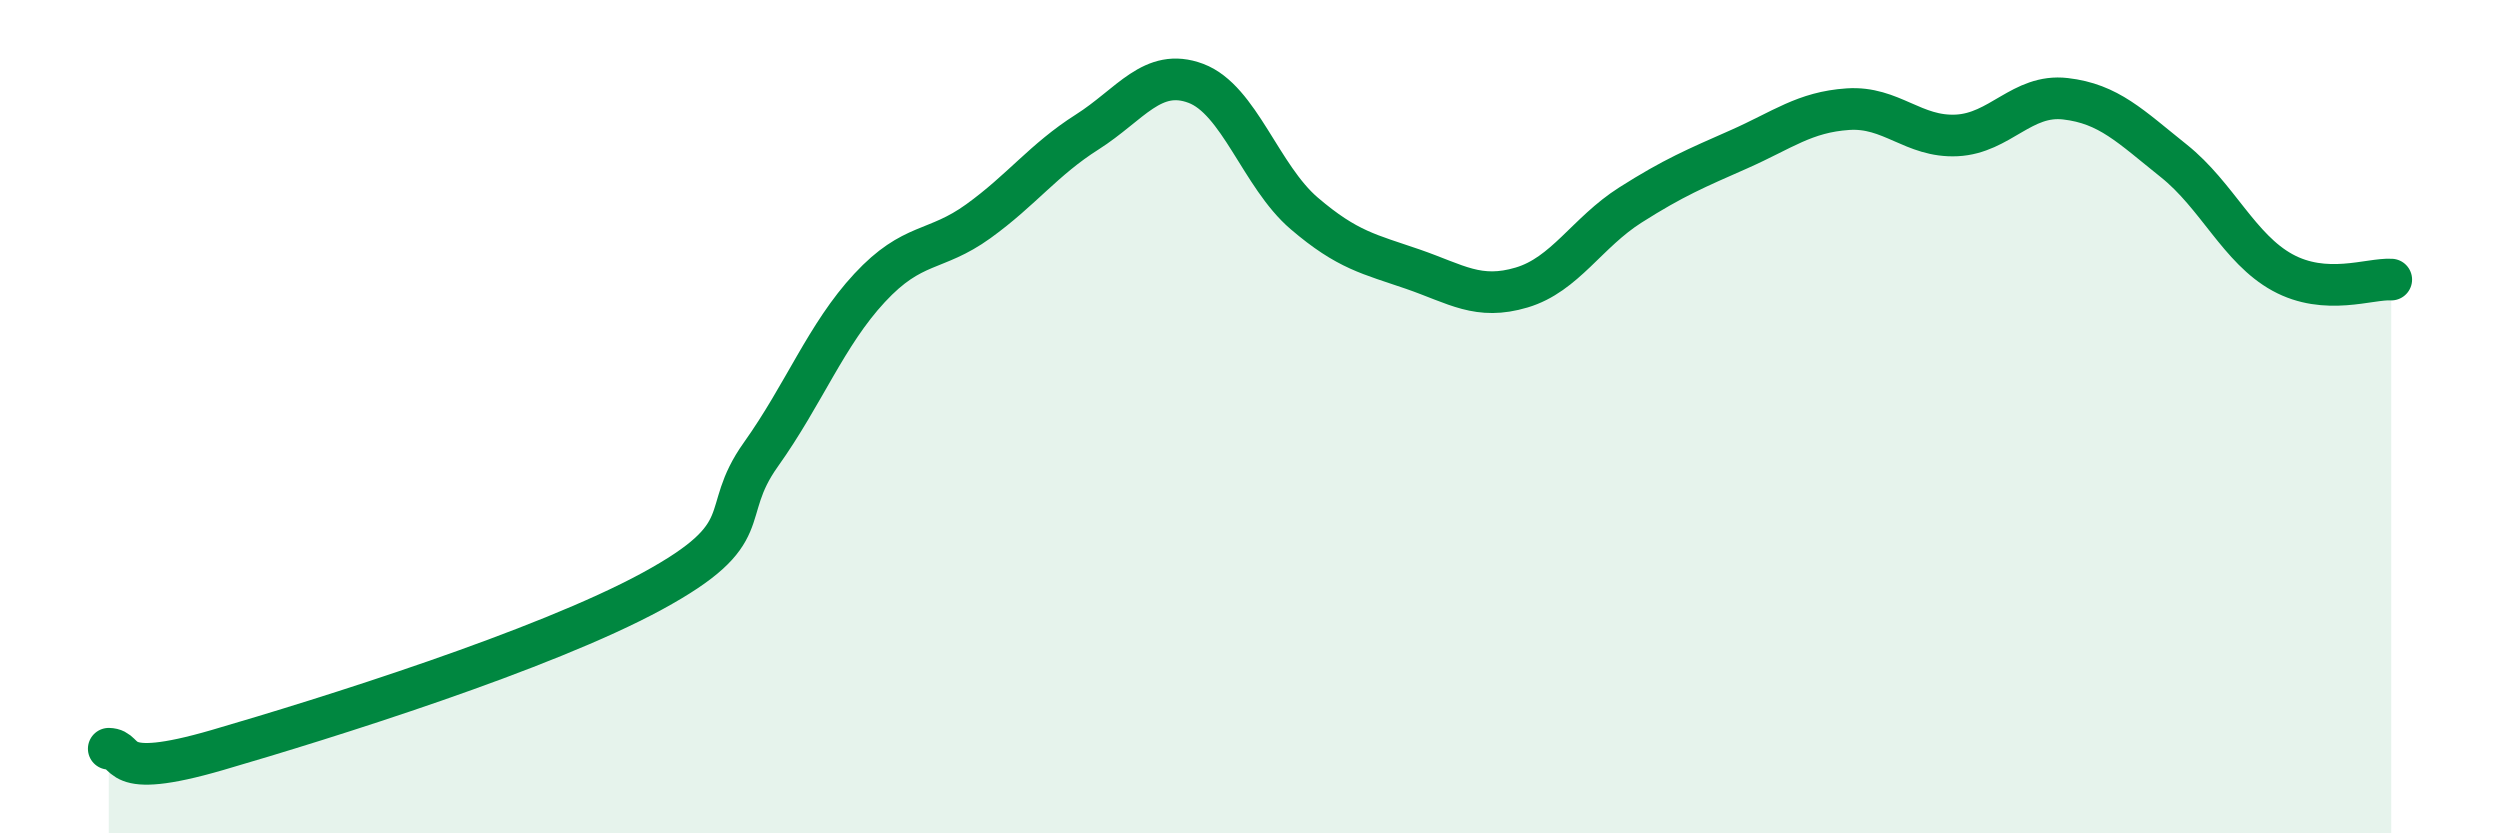
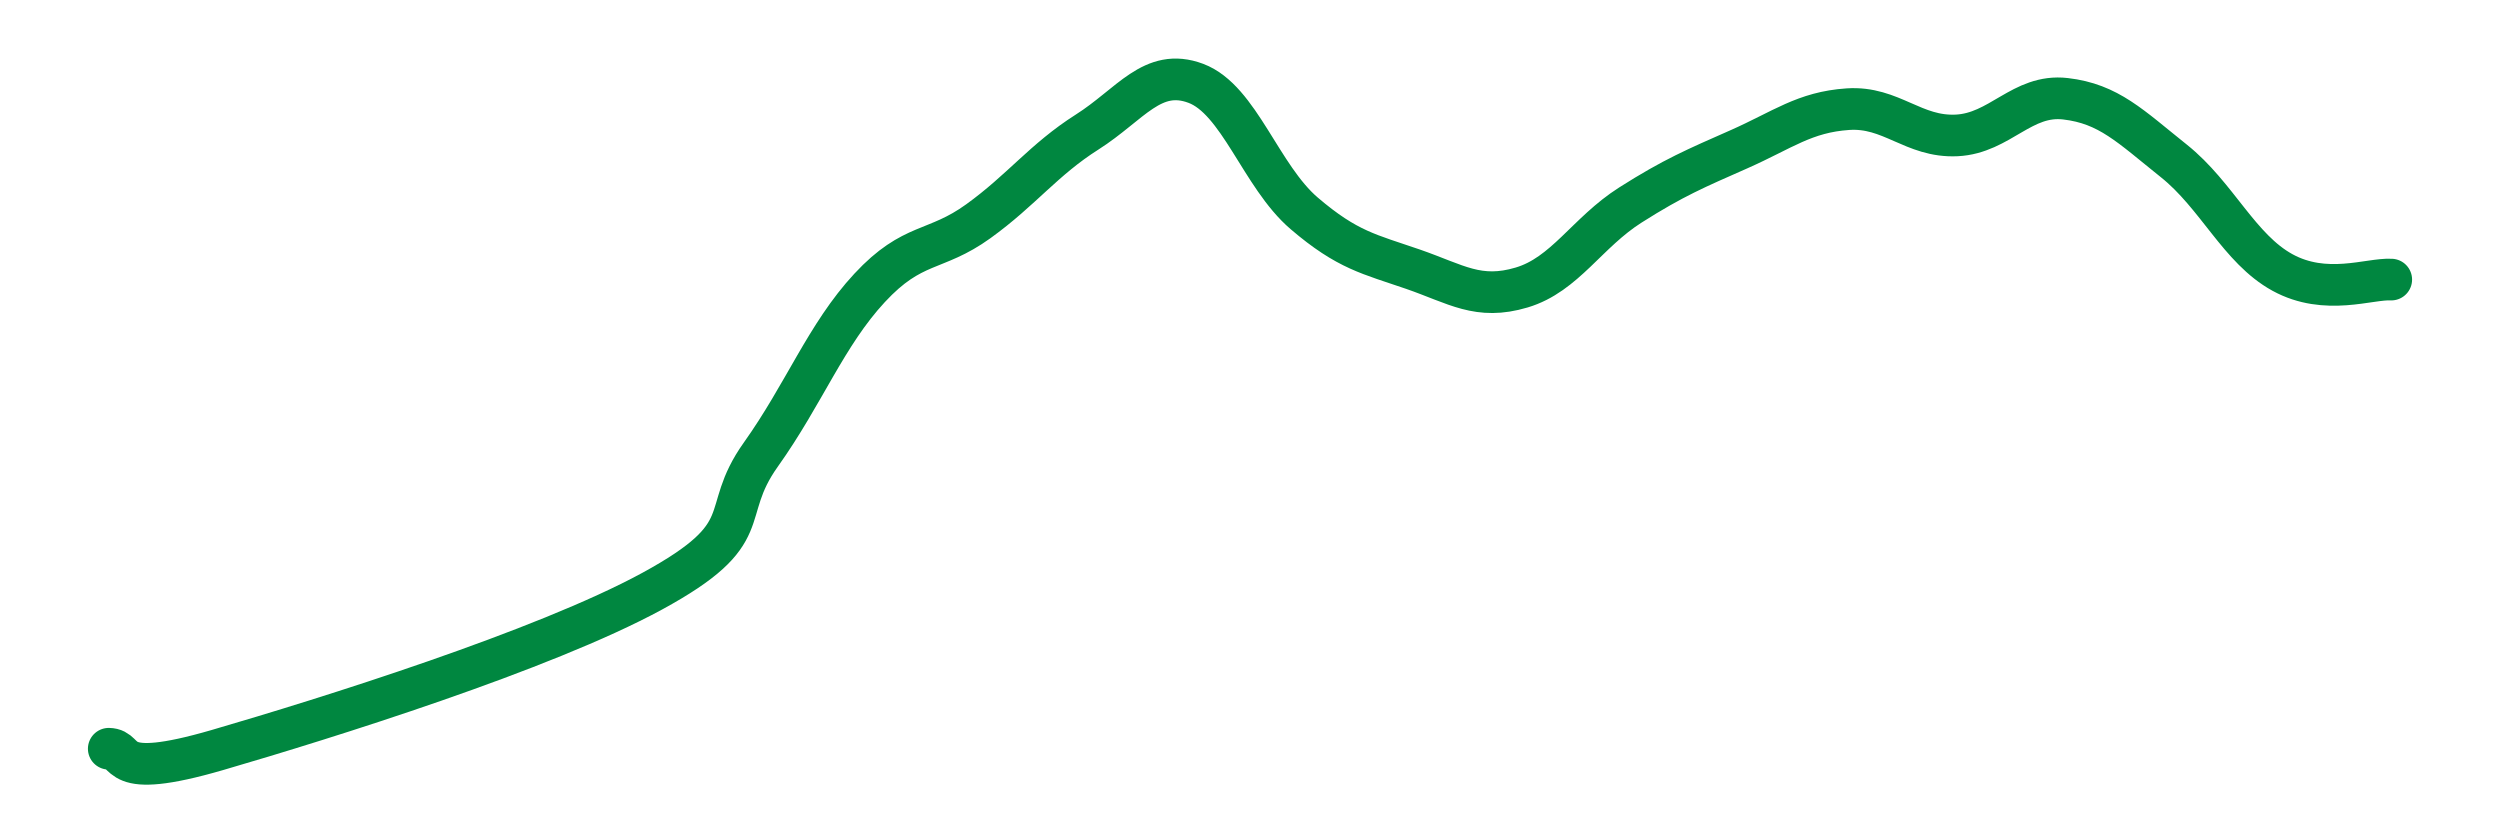
<svg xmlns="http://www.w3.org/2000/svg" width="60" height="20" viewBox="0 0 60 20">
-   <path d="M 2.61,17.97 C 3.13,17.98 2.61,18.76 5.22,18 C 7.83,17.24 13.04,15.61 15.65,14.19 C 18.26,12.77 17.22,12.37 18.26,10.91 C 19.3,9.45 19.83,8.03 20.87,6.91 C 21.91,5.79 22.44,6.06 23.48,5.31 C 24.52,4.56 25.05,3.83 26.09,3.17 C 27.13,2.51 27.66,1.61 28.7,2 C 29.74,2.39 30.26,4.23 31.3,5.12 C 32.34,6.01 32.87,6.1 33.91,6.46 C 34.95,6.82 35.48,7.21 36.52,6.9 C 37.56,6.59 38.09,5.58 39.13,4.92 C 40.17,4.26 40.7,4.04 41.74,3.58 C 42.78,3.12 43.31,2.69 44.35,2.62 C 45.39,2.55 45.92,3.3 46.96,3.25 C 48,3.2 48.53,2.25 49.57,2.37 C 50.61,2.49 51.13,3.03 52.17,3.86 C 53.21,4.69 53.74,5.97 54.78,6.54 C 55.82,7.11 56.87,6.68 57.39,6.71L57.39 20L2.61 20Z" fill="#008740" opacity="0.1" stroke-linecap="round" stroke-linejoin="round" />
  <path d="M 2.61,17.97 C 3.13,17.98 2.61,18.76 5.22,18 C 7.83,17.24 13.04,15.61 15.65,14.19 C 18.26,12.77 17.22,12.37 18.26,10.91 C 19.3,9.45 19.83,8.03 20.87,6.91 C 21.91,5.79 22.44,6.06 23.48,5.31 C 24.52,4.56 25.05,3.83 26.09,3.17 C 27.13,2.51 27.66,1.61 28.7,2 C 29.74,2.39 30.26,4.23 31.3,5.12 C 32.34,6.01 32.87,6.1 33.91,6.46 C 34.95,6.82 35.48,7.21 36.52,6.9 C 37.56,6.59 38.09,5.58 39.13,4.92 C 40.17,4.26 40.7,4.04 41.74,3.58 C 42.78,3.12 43.31,2.69 44.35,2.62 C 45.39,2.55 45.92,3.3 46.96,3.25 C 48,3.2 48.53,2.25 49.57,2.37 C 50.61,2.49 51.13,3.03 52.17,3.86 C 53.21,4.69 53.74,5.97 54.78,6.54 C 55.82,7.11 56.87,6.68 57.39,6.71" stroke="#008740" stroke-width="1" fill="none" stroke-linecap="round" stroke-linejoin="round" />
</svg>